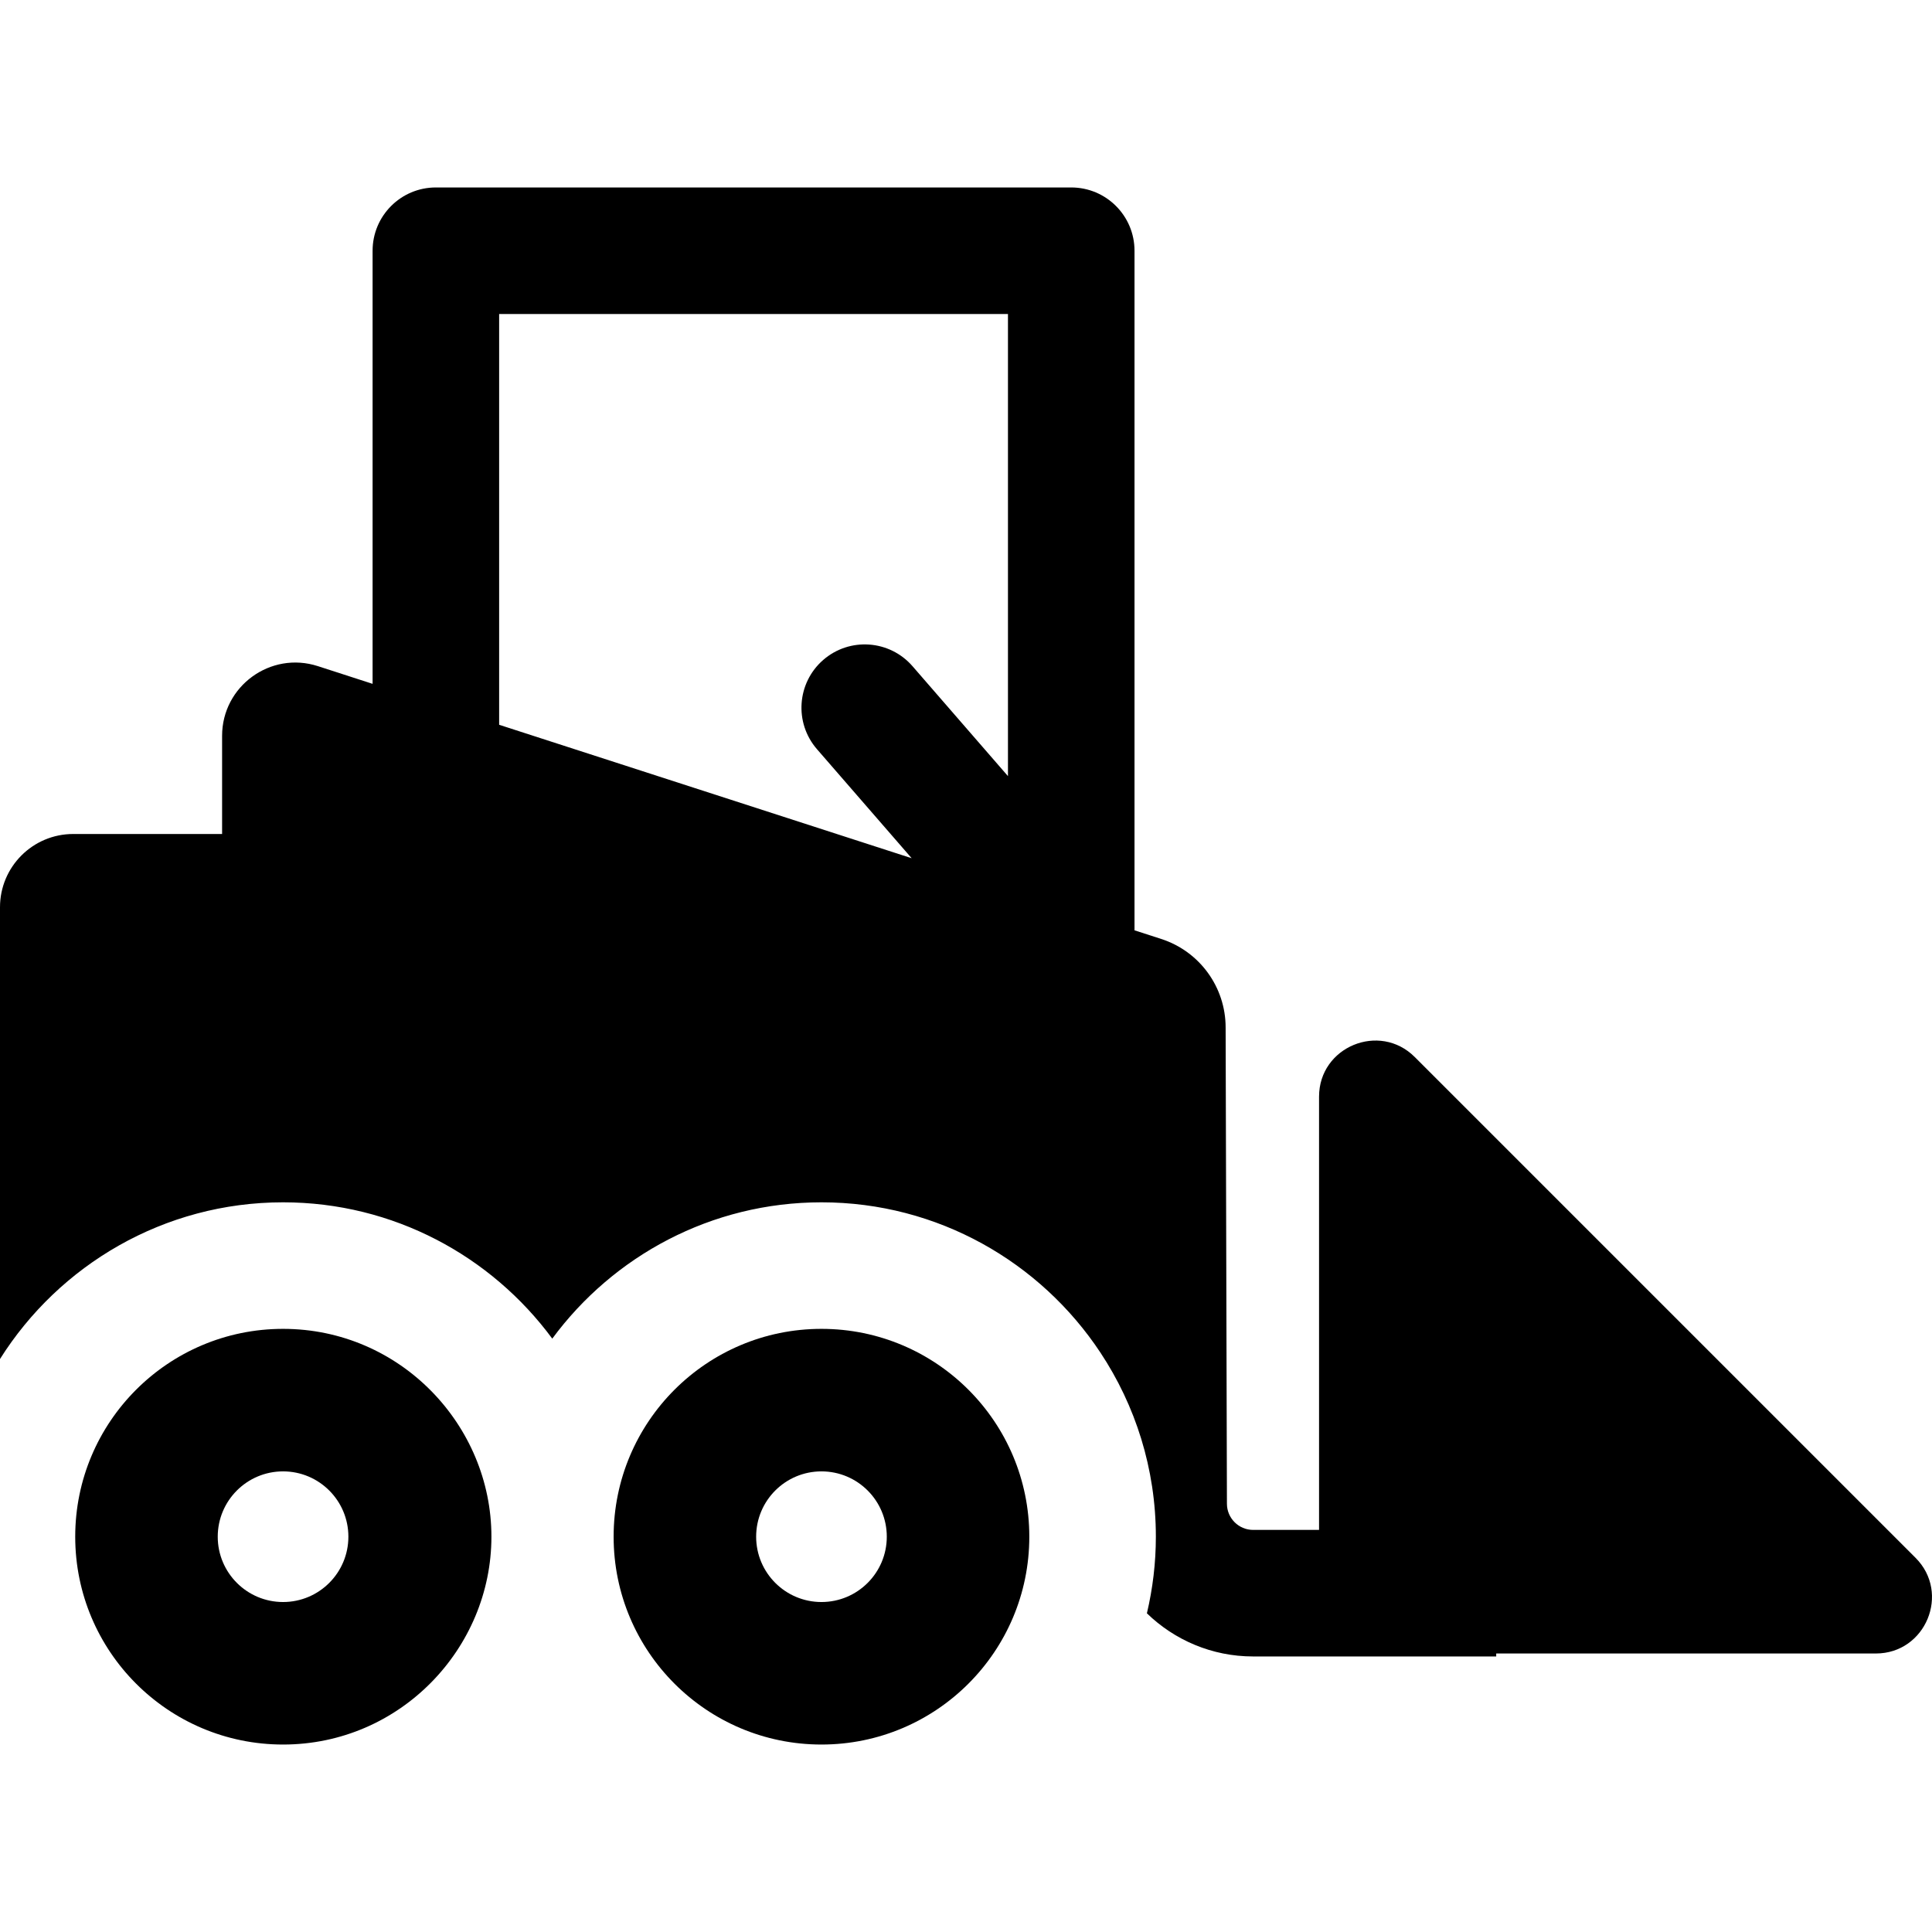
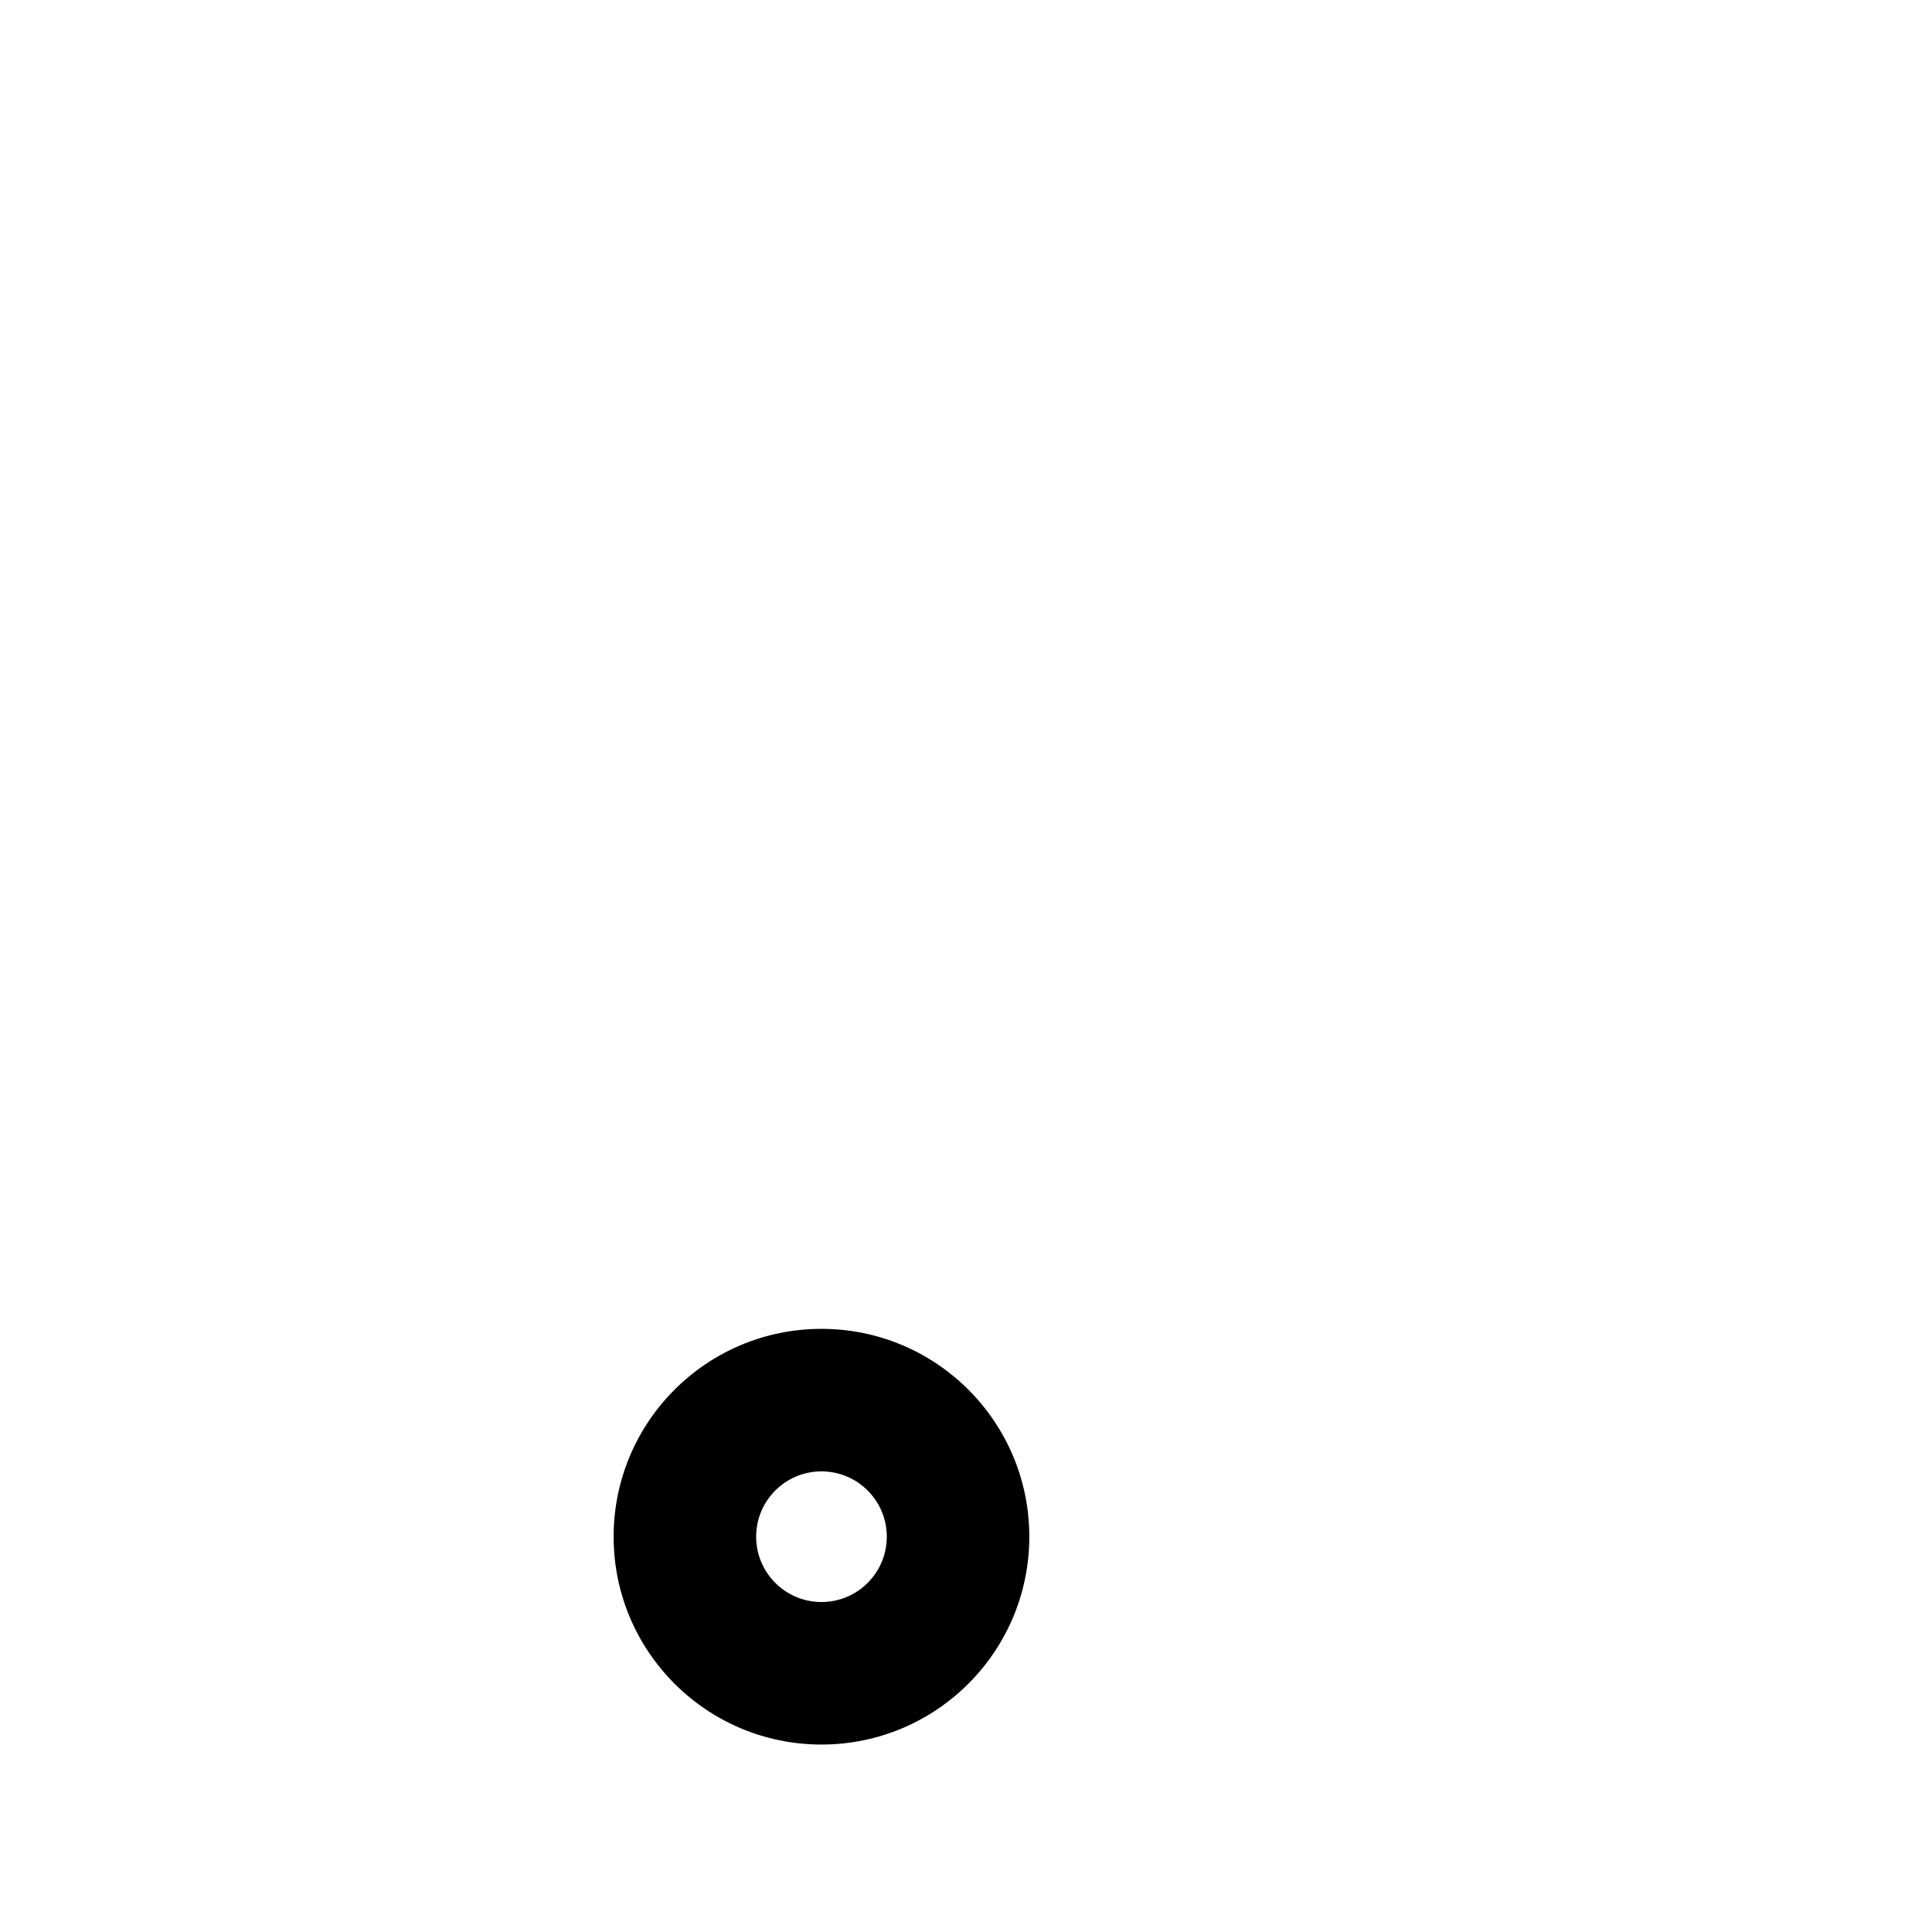
<svg xmlns="http://www.w3.org/2000/svg" fill="#000000" height="800px" width="800px" version="1.1" id="Layer_1" viewBox="0 0 512 512" xml:space="preserve">
  <g>
    <g>
-       <path d="M507.632,412.83L374.923,280.121c-9.325-9.325-25.361-2.718-25.361,10.505v114.815h-17.471    c-3.828,0-6.942-3.114-6.942-6.942l-0.345-126.205c0-10.695-6.894-20.17-17.069-23.461l-7.078-2.289V66.447    c0-9.26-7.508-16.768-16.768-16.768H115.509c-9.26,0-16.768,7.508-16.768,16.768v114.778l-14.5-4.691    c-12.536-4.056-25.383,5.315-25.383,18.467v26.016H19.41C8.69,221.018,0,229.707,0,240.427V360.15    c15.701-24.92,43.447-41.524,75.014-41.524c29.231,0,55.191,14.234,71.342,36.126c16.15-21.892,42.111-36.126,71.342-36.126    c30.84,0,58.038,15.845,73.915,39.812c9.279,14.007,14.701,30.782,14.701,48.805c0,6.987-0.838,13.778-2.374,20.303    c7.291,7.068,17.219,11.432,28.151,11.432h64.418v-0.786h100.618C510.316,438.191,516.982,422.18,507.632,412.83z     M267.121,205.681l-25.296-29.131c-6.073-6.992-16.663-7.737-23.655-1.666c-6.992,6.072-7.738,16.663-1.666,23.655l25.095,28.898    l-109.321-35.364V83.215h134.843V205.681z" />
-     </g>
+       </g>
  </g>
  <g>
    <g>
-       <path d="M75.014,352.161c-30.419,0-55.081,24.66-55.081,55.081c0,30.419,24.66,55.08,55.081,55.08    c31.014,0,55.218-25.476,55.218-55.081C130.232,377.653,106.047,352.161,75.014,352.161z M75.014,424.553    c-9.56,0-17.311-7.75-17.311-17.311c0-9.561,7.75-17.311,17.311-17.311c9.561,0,17.311,7.75,17.311,17.311    C92.325,416.803,84.575,424.553,75.014,424.553z" />
-     </g>
+       </g>
  </g>
  <g>
    <g>
      <path d="M217.698,352.161c-30.421,0-55.081,24.66-55.081,55.081c0,30.419,24.66,55.08,55.081,55.08    c30.419,0,55.08-24.66,55.08-55.08C272.778,376.821,248.118,352.161,217.698,352.161z M217.698,424.553    c-9.56,0-17.311-7.75-17.311-17.311c0-9.561,7.75-17.311,17.311-17.311c9.561,0,17.311,7.75,17.311,17.311    C235.01,416.803,227.258,424.553,217.698,424.553z" />
    </g>
  </g>
</svg>